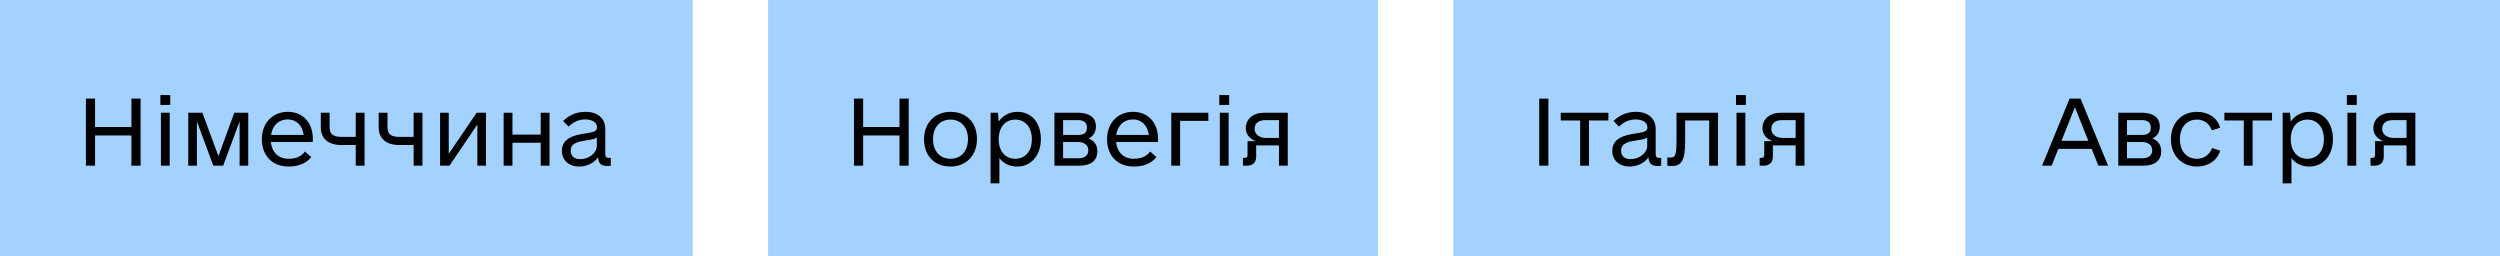
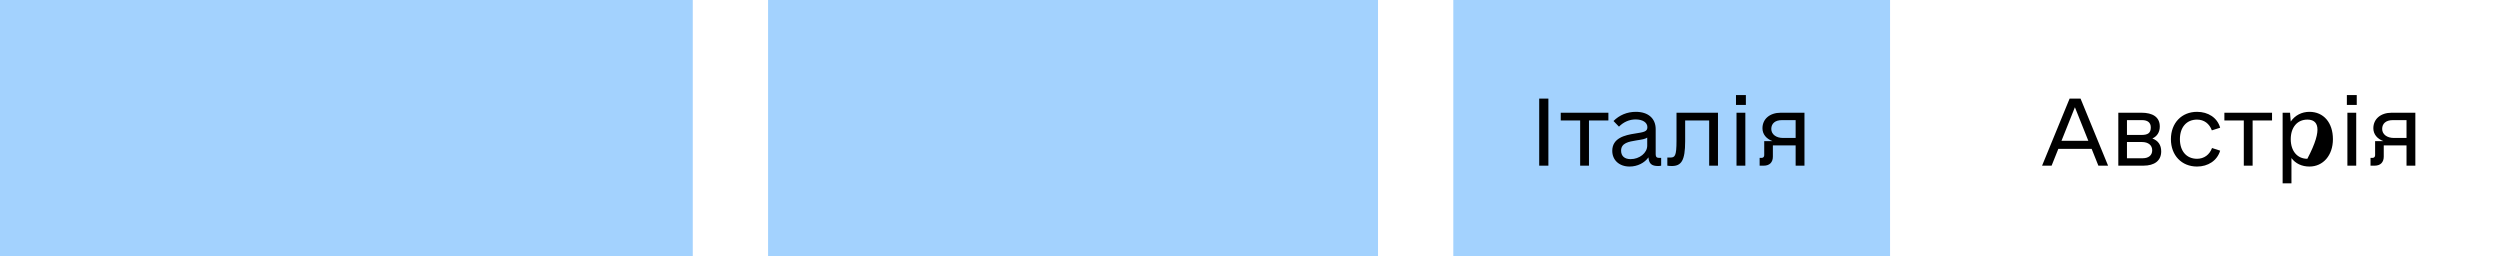
<svg xmlns="http://www.w3.org/2000/svg" width="332" height="34" viewBox="0 0 332 34" fill="none">
  <rect width="92" height="34" fill="#A3D2FE" />
-   <path d="M17.453 13.094H18.672V22H17.453V17.992H12.625V22H11.406V13.094H12.625V16.867H17.453V13.094ZM21.297 13.938V12.625H22.609V13.938H21.297ZM21.367 22V14.969H22.539V22H21.367ZM32.969 14.969V22H31.82V16.117L29.641 22H28.328L26.148 16.117V22H25V14.969H26.875L29.008 20.734L31.117 14.969H32.969ZM35.969 18.859C36.109 20.219 36.977 21.086 38.312 21.086C39.461 21.086 40.117 20.664 40.492 20.125L41.336 20.852C40.82 21.531 39.859 22.117 38.336 22.117C36.062 22.117 34.773 20.57 34.773 18.484C34.773 16.328 36.203 14.852 38.219 14.852C40.234 14.852 41.547 16.281 41.547 18.484C41.547 18.625 41.547 18.742 41.523 18.859H35.969ZM38.219 15.859C37 15.859 36.18 16.656 35.992 17.922H40.328C40.164 16.656 39.367 15.859 38.219 15.859ZM47.242 14.969H48.414V22H47.242V19.258H45.32C43.562 19.258 42.602 18.367 42.602 16.914V14.969H43.773V16.914C43.773 17.781 44.219 18.18 45.32 18.18H47.242V14.969ZM54.93 14.969H56.102V22H54.93V19.258H53.008C51.25 19.258 50.289 18.367 50.289 16.914V14.969H51.461V16.914C51.461 17.781 51.906 18.18 53.008 18.18H54.93V14.969ZM63.297 14.969H64.539V22H63.391V16.539L59.688 22H58.445V14.969H59.594V20.43L63.297 14.969ZM71.805 14.969H72.977V22H71.805V18.953H68.055V22H66.883V14.969H68.055V17.875H71.805V14.969ZM80.852 20.969H81.109V22C81.062 22.023 80.875 22.047 80.711 22.047C79.844 22.047 79.492 21.742 79.422 20.898C78.906 21.625 77.969 22.117 76.914 22.117C75.555 22.117 74.617 21.273 74.617 20.031C74.617 18.344 76.258 17.945 77.641 17.734C78.836 17.547 79.281 17.477 79.281 16.891C79.281 16.258 78.648 15.859 77.711 15.859C76.891 15.859 76.094 16.211 75.508 16.82L74.781 16.07C75.555 15.297 76.562 14.852 77.758 14.852C79.375 14.852 80.383 15.719 80.383 17.148V20.5C80.383 20.828 80.523 20.969 80.852 20.969ZM77.055 21.133C78.227 21.133 79.258 20.312 79.258 19.352V18.273C79 18.461 78.578 18.531 77.805 18.648C76.82 18.812 75.789 18.977 75.789 20.008C75.789 20.734 76.258 21.133 77.055 21.133Z" fill="black" />
  <rect width="81" height="34" transform="translate(102)" fill="#A3D2FE" />
-   <path d="M119.453 13.094H120.672V22H119.453V17.992H114.625V22H113.406V13.094H114.625V16.867H119.453V13.094ZM126.227 22.117C124.094 22.117 122.711 20.688 122.711 18.484C122.711 16.328 124.164 14.852 126.227 14.852C128.359 14.852 129.742 16.281 129.742 18.484C129.742 20.641 128.289 22.117 126.227 22.117ZM126.227 21.086C127.633 21.086 128.547 20.055 128.547 18.484C128.547 16.914 127.633 15.883 126.227 15.883C124.82 15.883 123.906 16.914 123.906 18.484C123.906 20.055 124.82 21.086 126.227 21.086ZM135.109 14.852C136.984 14.852 138.227 16.281 138.227 18.484C138.227 20.641 136.914 22.117 135.109 22.117C134.102 22.117 133.258 21.719 132.719 20.992V24.344H131.547V14.969H132.531L132.625 16.141C133.188 15.32 134.078 14.852 135.109 14.852ZM134.828 21.086C136.164 21.086 137.031 20.055 137.031 18.484C137.031 16.914 136.164 15.883 134.828 15.883C133.492 15.883 132.625 16.914 132.625 18.484C132.625 20.055 133.492 21.086 134.828 21.086ZM144.555 18.391C145.305 18.672 145.727 19.234 145.727 20.102C145.727 21.344 144.836 22 143.359 22H140.031V14.969H143.102C144.578 14.969 145.539 15.531 145.539 16.797C145.539 17.57 145.164 18.109 144.555 18.391ZM141.18 15.953V17.922H143.102C143.992 17.922 144.344 17.641 144.344 16.914C144.344 16.281 143.922 15.953 143.195 15.953H141.18ZM143.266 21.016C144.062 21.016 144.531 20.617 144.531 19.961C144.531 19.281 144.016 18.859 143.148 18.859H141.18V21.016H143.266ZM148.211 18.859C148.352 20.219 149.219 21.086 150.555 21.086C151.703 21.086 152.359 20.664 152.734 20.125L153.578 20.852C153.062 21.531 152.102 22.117 150.578 22.117C148.305 22.117 147.016 20.57 147.016 18.484C147.016 16.328 148.445 14.852 150.461 14.852C152.477 14.852 153.789 16.281 153.789 18.484C153.789 18.625 153.789 18.742 153.766 18.859H148.211ZM150.461 15.859C149.242 15.859 148.422 16.656 148.234 17.922H152.57C152.406 16.656 151.609 15.859 150.461 15.859ZM160.469 14.969V16.047H156.719V22H155.547V14.969H160.469ZM161.922 13.938V12.625H163.234V13.938H161.922ZM161.992 22V14.969H163.164V22H161.992ZM171.016 14.969V22H169.844V19.305H166.82V20.805C166.82 21.555 166.375 22 165.625 22H165.062V20.969H165.32C165.531 20.969 165.672 20.828 165.672 20.617V18.742H166.773C165.953 18.438 165.438 17.828 165.438 17.031C165.438 15.812 166.398 14.969 167.875 14.969H171.016ZM168.016 15.953C167.125 15.953 166.609 16.398 166.609 17.125C166.609 17.828 167.242 18.32 168.156 18.32H169.844V15.953H168.016Z" fill="black" />
  <rect width="58" height="34" transform="translate(193)" fill="#A3D2FE" />
  <path d="M204.406 22V13.094H205.625V22H204.406ZM213.594 14.969V16H211.016V22H209.844V16H207.266V14.969H213.594ZM220.344 20.969H220.602V22C220.555 22.023 220.367 22.047 220.203 22.047C219.336 22.047 218.984 21.742 218.914 20.898C218.398 21.625 217.461 22.117 216.406 22.117C215.047 22.117 214.109 21.273 214.109 20.031C214.109 18.344 215.75 17.945 217.133 17.734C218.328 17.547 218.773 17.477 218.773 16.891C218.773 16.258 218.141 15.859 217.203 15.859C216.383 15.859 215.586 16.211 215 16.82L214.273 16.07C215.047 15.297 216.055 14.852 217.25 14.852C218.867 14.852 219.875 15.719 219.875 17.148V20.5C219.875 20.828 220.016 20.969 220.344 20.969ZM216.547 21.133C217.719 21.133 218.75 20.312 218.75 19.352V18.273C218.492 18.461 218.07 18.531 217.297 18.648C216.312 18.812 215.281 18.977 215.281 20.008C215.281 20.734 215.75 21.133 216.547 21.133ZM228.148 14.969V22H226.977V16H223.789V18.766C223.789 21.344 223.273 22.047 222.008 22.047C221.773 22.047 221.539 22.023 221.422 22V20.922H221.75C222.43 20.922 222.641 20.805 222.641 18.625V14.969H228.148ZM230.539 13.938V12.625H231.852V13.938H230.539ZM230.609 22V14.969H231.781V22H230.609ZM239.633 14.969V22H238.461V19.305H235.438V20.805C235.438 21.555 234.992 22 234.242 22H233.68V20.969H233.938C234.148 20.969 234.289 20.828 234.289 20.617V18.742H235.391C234.57 18.438 234.055 17.828 234.055 17.031C234.055 15.812 235.016 14.969 236.492 14.969H239.633ZM236.633 15.953C235.742 15.953 235.227 16.398 235.227 17.125C235.227 17.828 235.859 18.32 236.773 18.32H238.461V15.953H236.633Z" fill="black" />
-   <rect width="71" height="34" transform="translate(261)" fill="#A3D2FE" />
-   <path d="M278.664 22L277.773 19.773H273.344L272.453 22H271.188L274.844 13.094H276.297L279.953 22H278.664ZM273.766 18.695H277.328L275.547 14.242L273.766 18.695ZM285.836 18.391C286.586 18.672 287.008 19.234 287.008 20.102C287.008 21.344 286.117 22 284.641 22H281.312V14.969H284.383C285.859 14.969 286.82 15.531 286.82 16.797C286.82 17.57 286.445 18.109 285.836 18.391ZM282.461 15.953V17.922H284.383C285.273 17.922 285.625 17.641 285.625 16.914C285.625 16.281 285.203 15.953 284.477 15.953H282.461ZM284.547 21.016C285.344 21.016 285.812 20.617 285.812 19.961C285.812 19.281 285.297 18.859 284.43 18.859H282.461V21.016H284.547ZM291.766 22.117C289.727 22.117 288.297 20.641 288.297 18.484C288.297 16.328 289.727 14.852 291.766 14.852C293.242 14.852 294.461 15.625 294.836 16.961L293.734 17.312C293.406 16.422 292.703 15.883 291.766 15.883C290.359 15.883 289.492 16.914 289.492 18.484C289.492 20.055 290.359 21.086 291.766 21.086C292.703 21.086 293.43 20.547 293.758 19.656L294.836 20.008C294.438 21.344 293.219 22.117 291.766 22.117ZM301.727 14.969V16H299.148V22H297.977V16H295.398V14.969H301.727ZM306.695 14.852C308.57 14.852 309.812 16.281 309.812 18.484C309.812 20.641 308.5 22.117 306.695 22.117C305.688 22.117 304.844 21.719 304.305 20.992V24.344H303.133V14.969H304.117L304.211 16.141C304.773 15.32 305.664 14.852 306.695 14.852ZM306.414 21.086C307.75 21.086 308.617 20.055 308.617 18.484C308.617 16.914 307.75 15.883 306.414 15.883C305.078 15.883 304.211 16.914 304.211 18.484C304.211 20.055 305.078 21.086 306.414 21.086ZM311.664 13.938V12.625H312.977V13.938H311.664ZM311.734 22V14.969H312.906V22H311.734ZM320.758 14.969V22H319.586V19.305H316.562V20.805C316.562 21.555 316.117 22 315.367 22H314.805V20.969H315.062C315.273 20.969 315.414 20.828 315.414 20.617V18.742H316.516C315.695 18.438 315.18 17.828 315.18 17.031C315.18 15.812 316.141 14.969 317.617 14.969H320.758ZM317.758 15.953C316.867 15.953 316.352 16.398 316.352 17.125C316.352 17.828 316.984 18.32 317.898 18.32H319.586V15.953H317.758Z" fill="black" />
+   <path d="M278.664 22L277.773 19.773H273.344L272.453 22H271.188L274.844 13.094H276.297L279.953 22H278.664ZM273.766 18.695H277.328L275.547 14.242L273.766 18.695ZM285.836 18.391C286.586 18.672 287.008 19.234 287.008 20.102C287.008 21.344 286.117 22 284.641 22H281.312V14.969H284.383C285.859 14.969 286.82 15.531 286.82 16.797C286.82 17.57 286.445 18.109 285.836 18.391ZM282.461 15.953V17.922H284.383C285.273 17.922 285.625 17.641 285.625 16.914C285.625 16.281 285.203 15.953 284.477 15.953H282.461ZM284.547 21.016C285.344 21.016 285.812 20.617 285.812 19.961C285.812 19.281 285.297 18.859 284.43 18.859H282.461V21.016H284.547ZM291.766 22.117C289.727 22.117 288.297 20.641 288.297 18.484C288.297 16.328 289.727 14.852 291.766 14.852C293.242 14.852 294.461 15.625 294.836 16.961L293.734 17.312C293.406 16.422 292.703 15.883 291.766 15.883C290.359 15.883 289.492 16.914 289.492 18.484C289.492 20.055 290.359 21.086 291.766 21.086C292.703 21.086 293.43 20.547 293.758 19.656L294.836 20.008C294.438 21.344 293.219 22.117 291.766 22.117ZM301.727 14.969V16H299.148V22H297.977V16H295.398V14.969H301.727ZM306.695 14.852C308.57 14.852 309.812 16.281 309.812 18.484C309.812 20.641 308.5 22.117 306.695 22.117C305.688 22.117 304.844 21.719 304.305 20.992V24.344H303.133V14.969H304.117L304.211 16.141C304.773 15.32 305.664 14.852 306.695 14.852ZM306.414 21.086C308.617 16.914 307.75 15.883 306.414 15.883C305.078 15.883 304.211 16.914 304.211 18.484C304.211 20.055 305.078 21.086 306.414 21.086ZM311.664 13.938V12.625H312.977V13.938H311.664ZM311.734 22V14.969H312.906V22H311.734ZM320.758 14.969V22H319.586V19.305H316.562V20.805C316.562 21.555 316.117 22 315.367 22H314.805V20.969H315.062C315.273 20.969 315.414 20.828 315.414 20.617V18.742H316.516C315.695 18.438 315.18 17.828 315.18 17.031C315.18 15.812 316.141 14.969 317.617 14.969H320.758ZM317.758 15.953C316.867 15.953 316.352 16.398 316.352 17.125C316.352 17.828 316.984 18.32 317.898 18.32H319.586V15.953H317.758Z" fill="black" />
</svg>